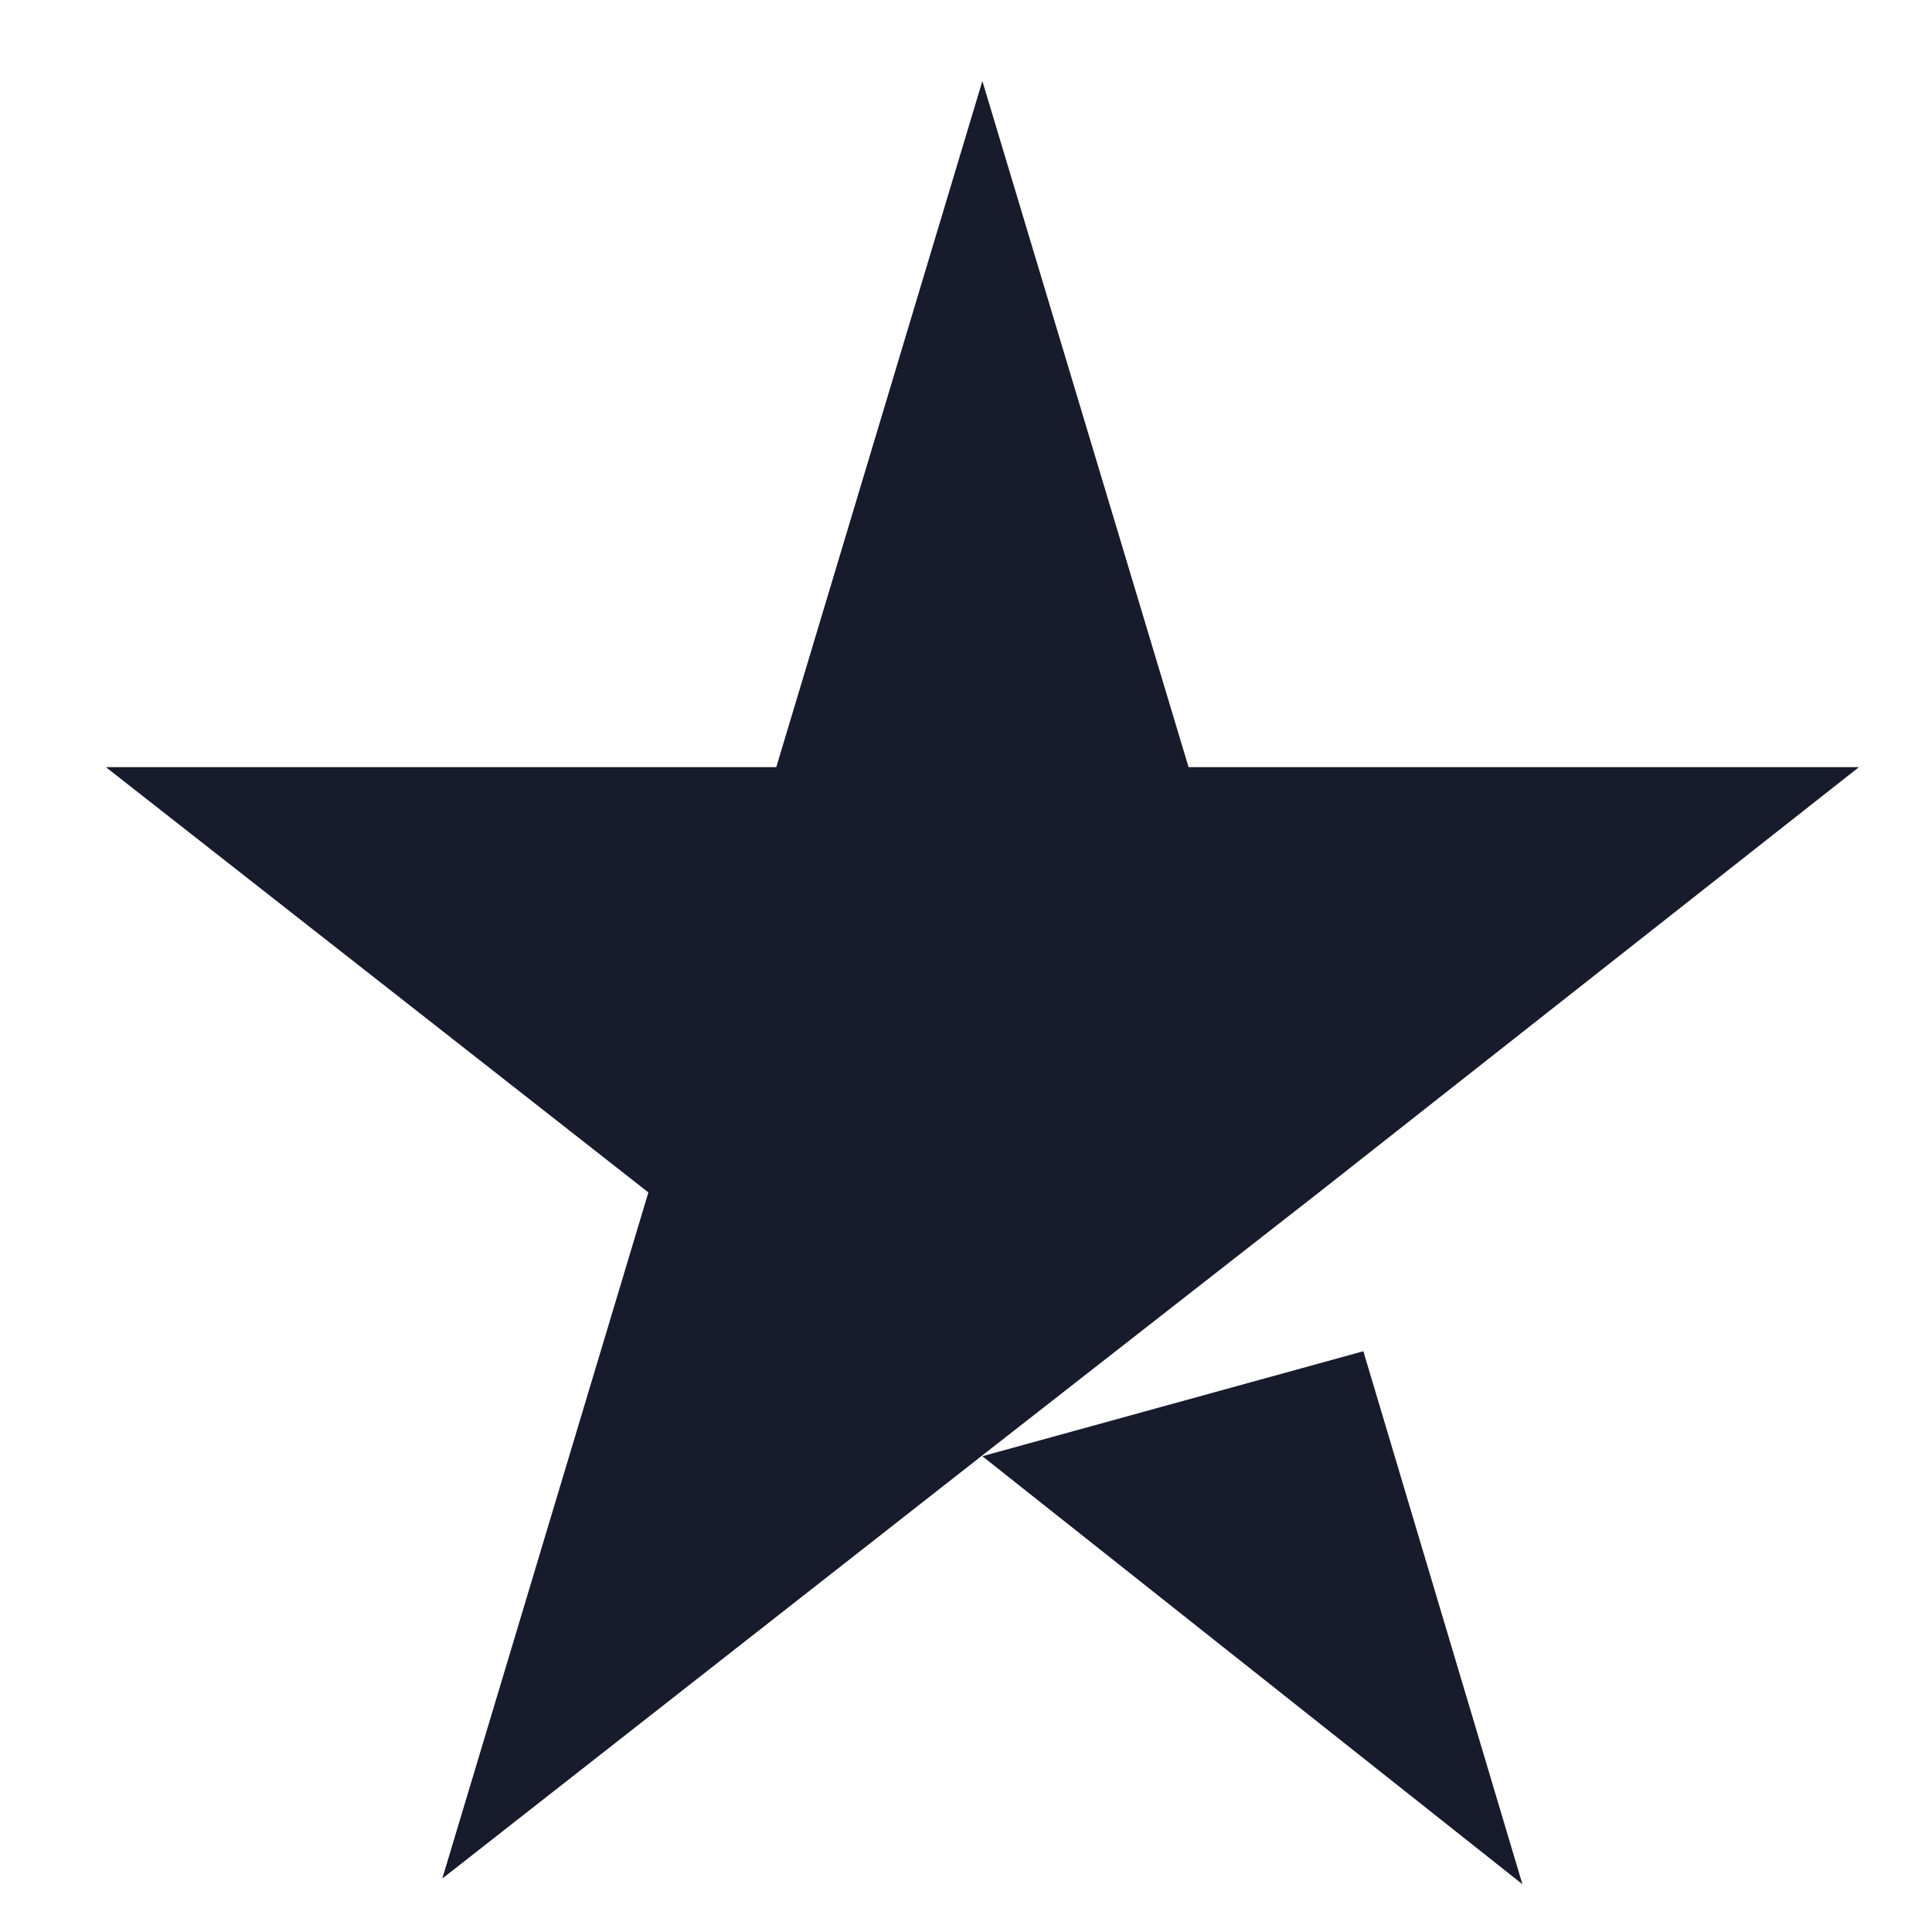
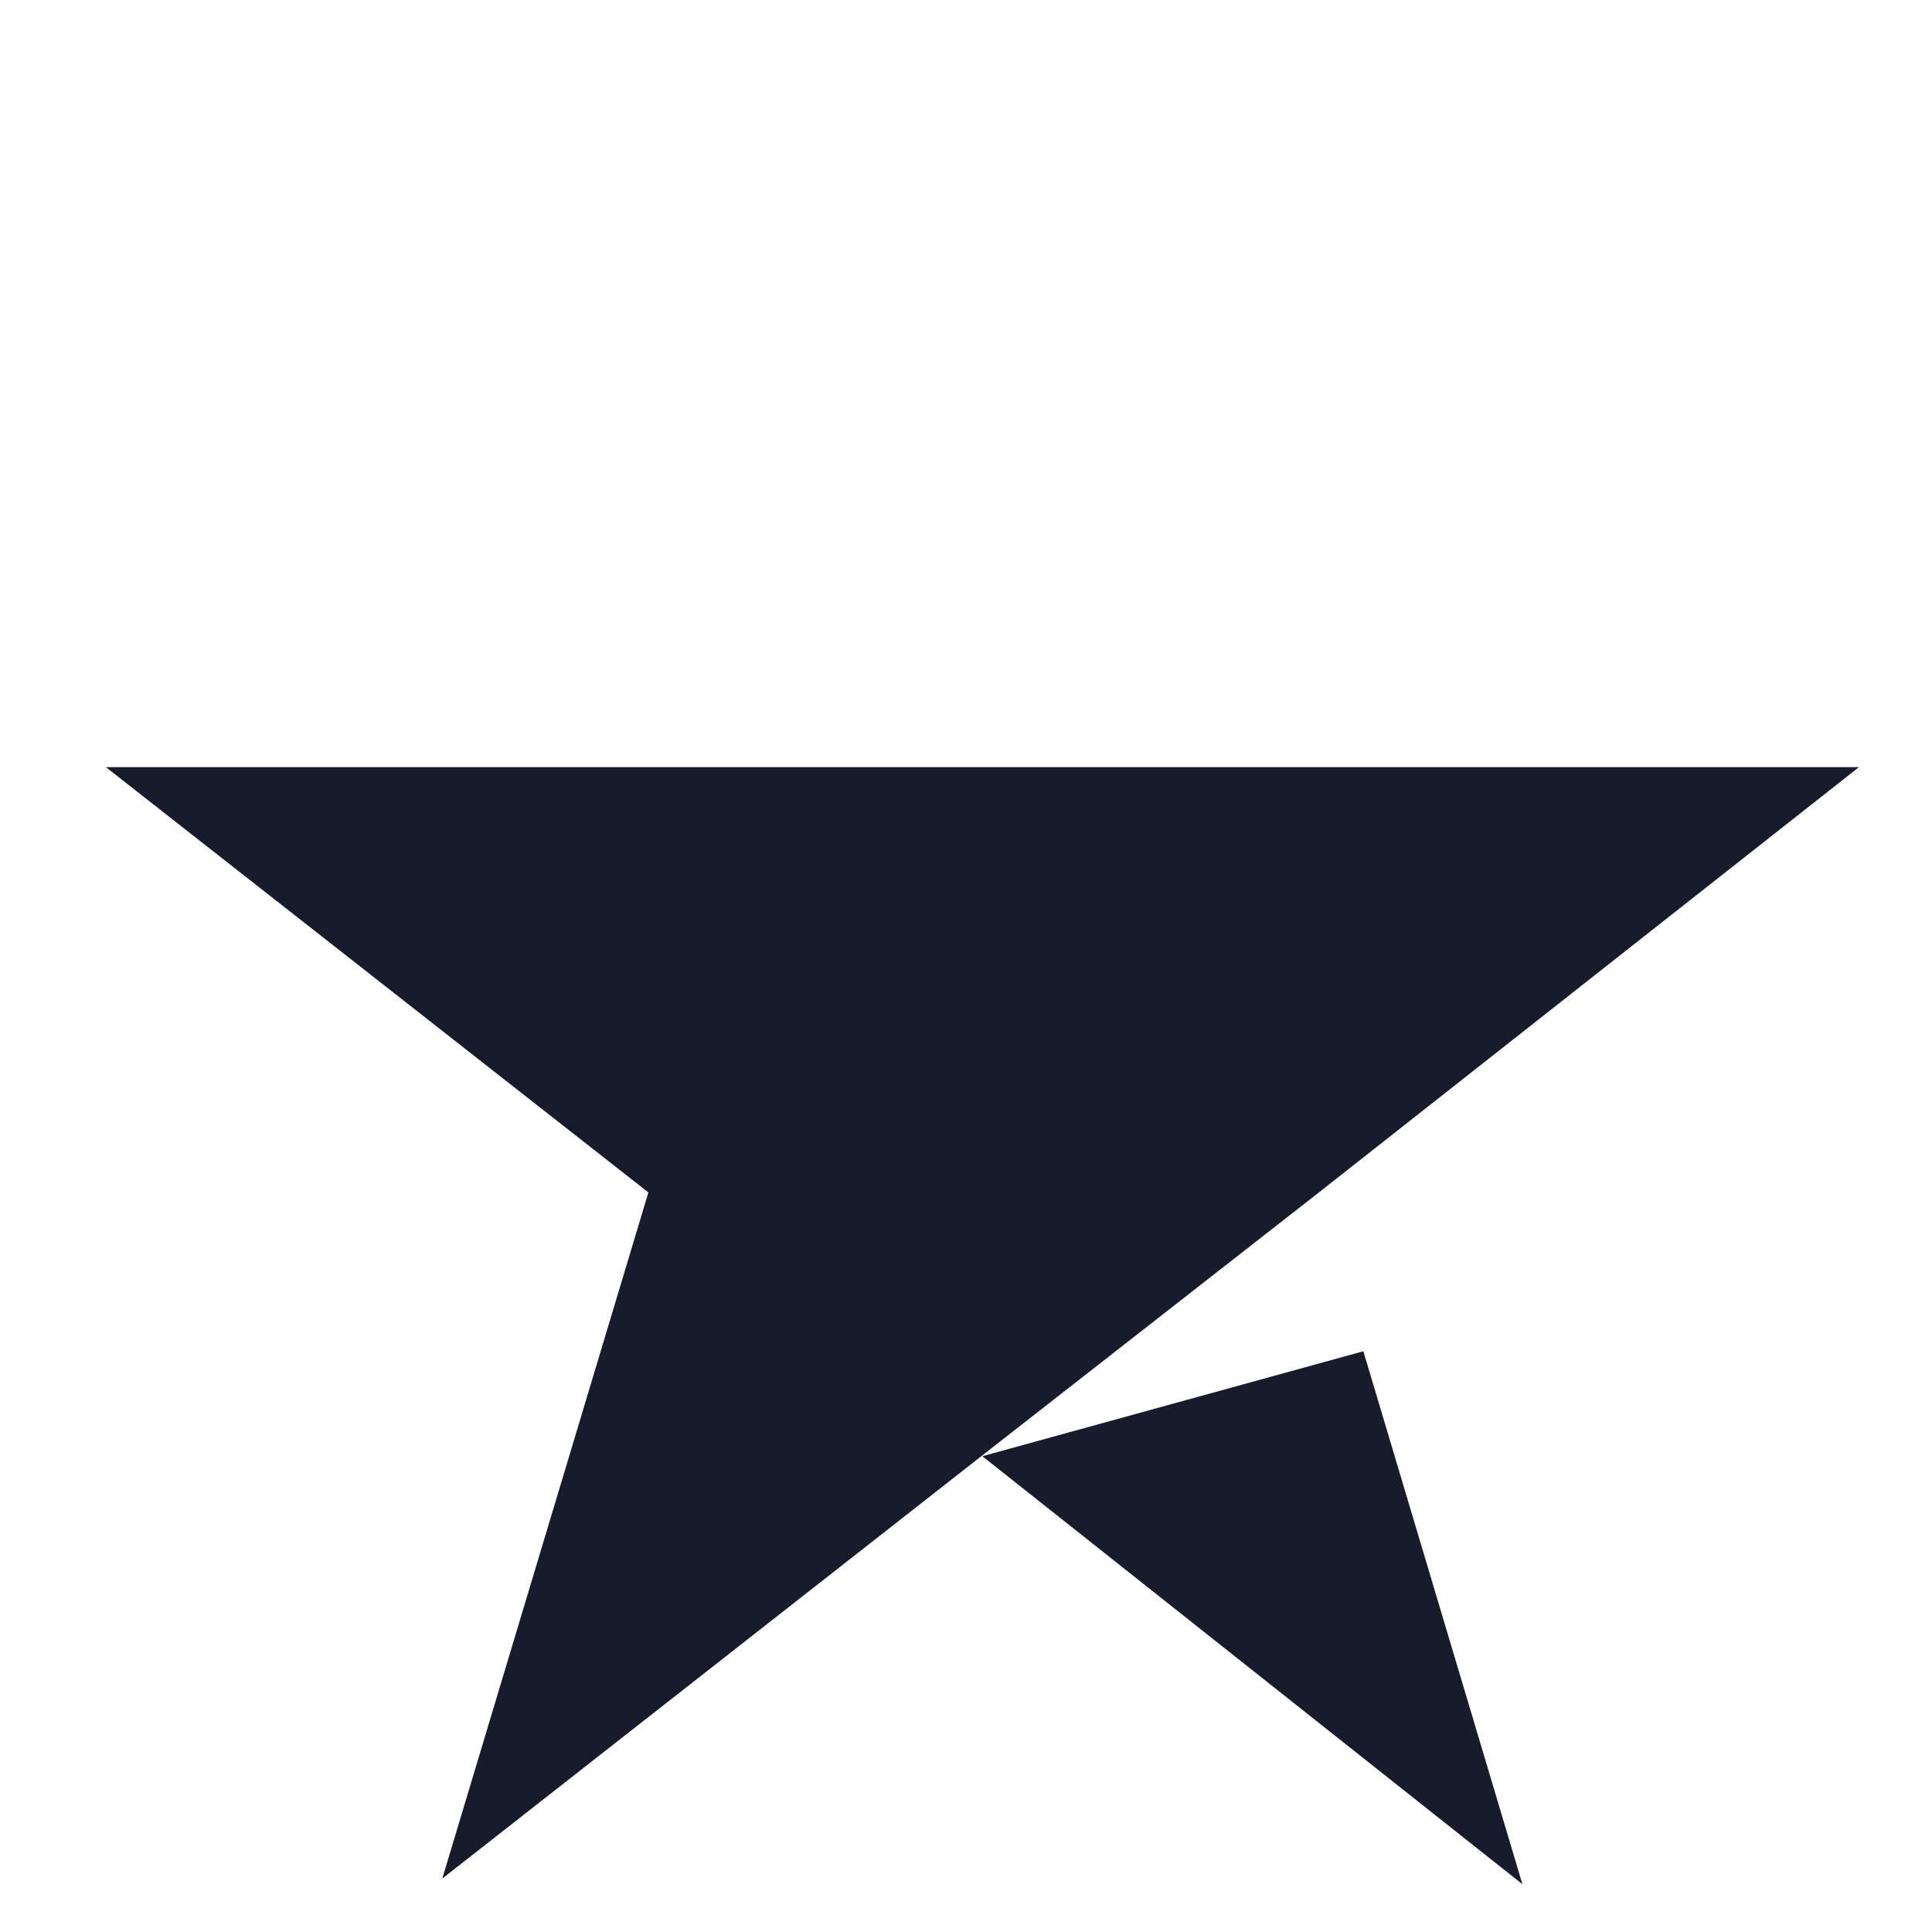
<svg xmlns="http://www.w3.org/2000/svg" width="15" height="15" viewBox="0 0 15 15" fill="none">
-   <path d="M7.627 11.306L10.585 10.491L11.82 14.629L7.627 11.306ZM14.433 5.956H9.228L7.627 0.629L6.027 5.956H0.822L5.034 9.258L3.434 14.585L7.648 11.283L10.24 9.258L14.433 5.956Z" fill="#171B2B" />
+   <path d="M7.627 11.306L10.585 10.491L11.82 14.629L7.627 11.306ZM14.433 5.956H9.228L6.027 5.956H0.822L5.034 9.258L3.434 14.585L7.648 11.283L10.24 9.258L14.433 5.956Z" fill="#171B2B" />
</svg>